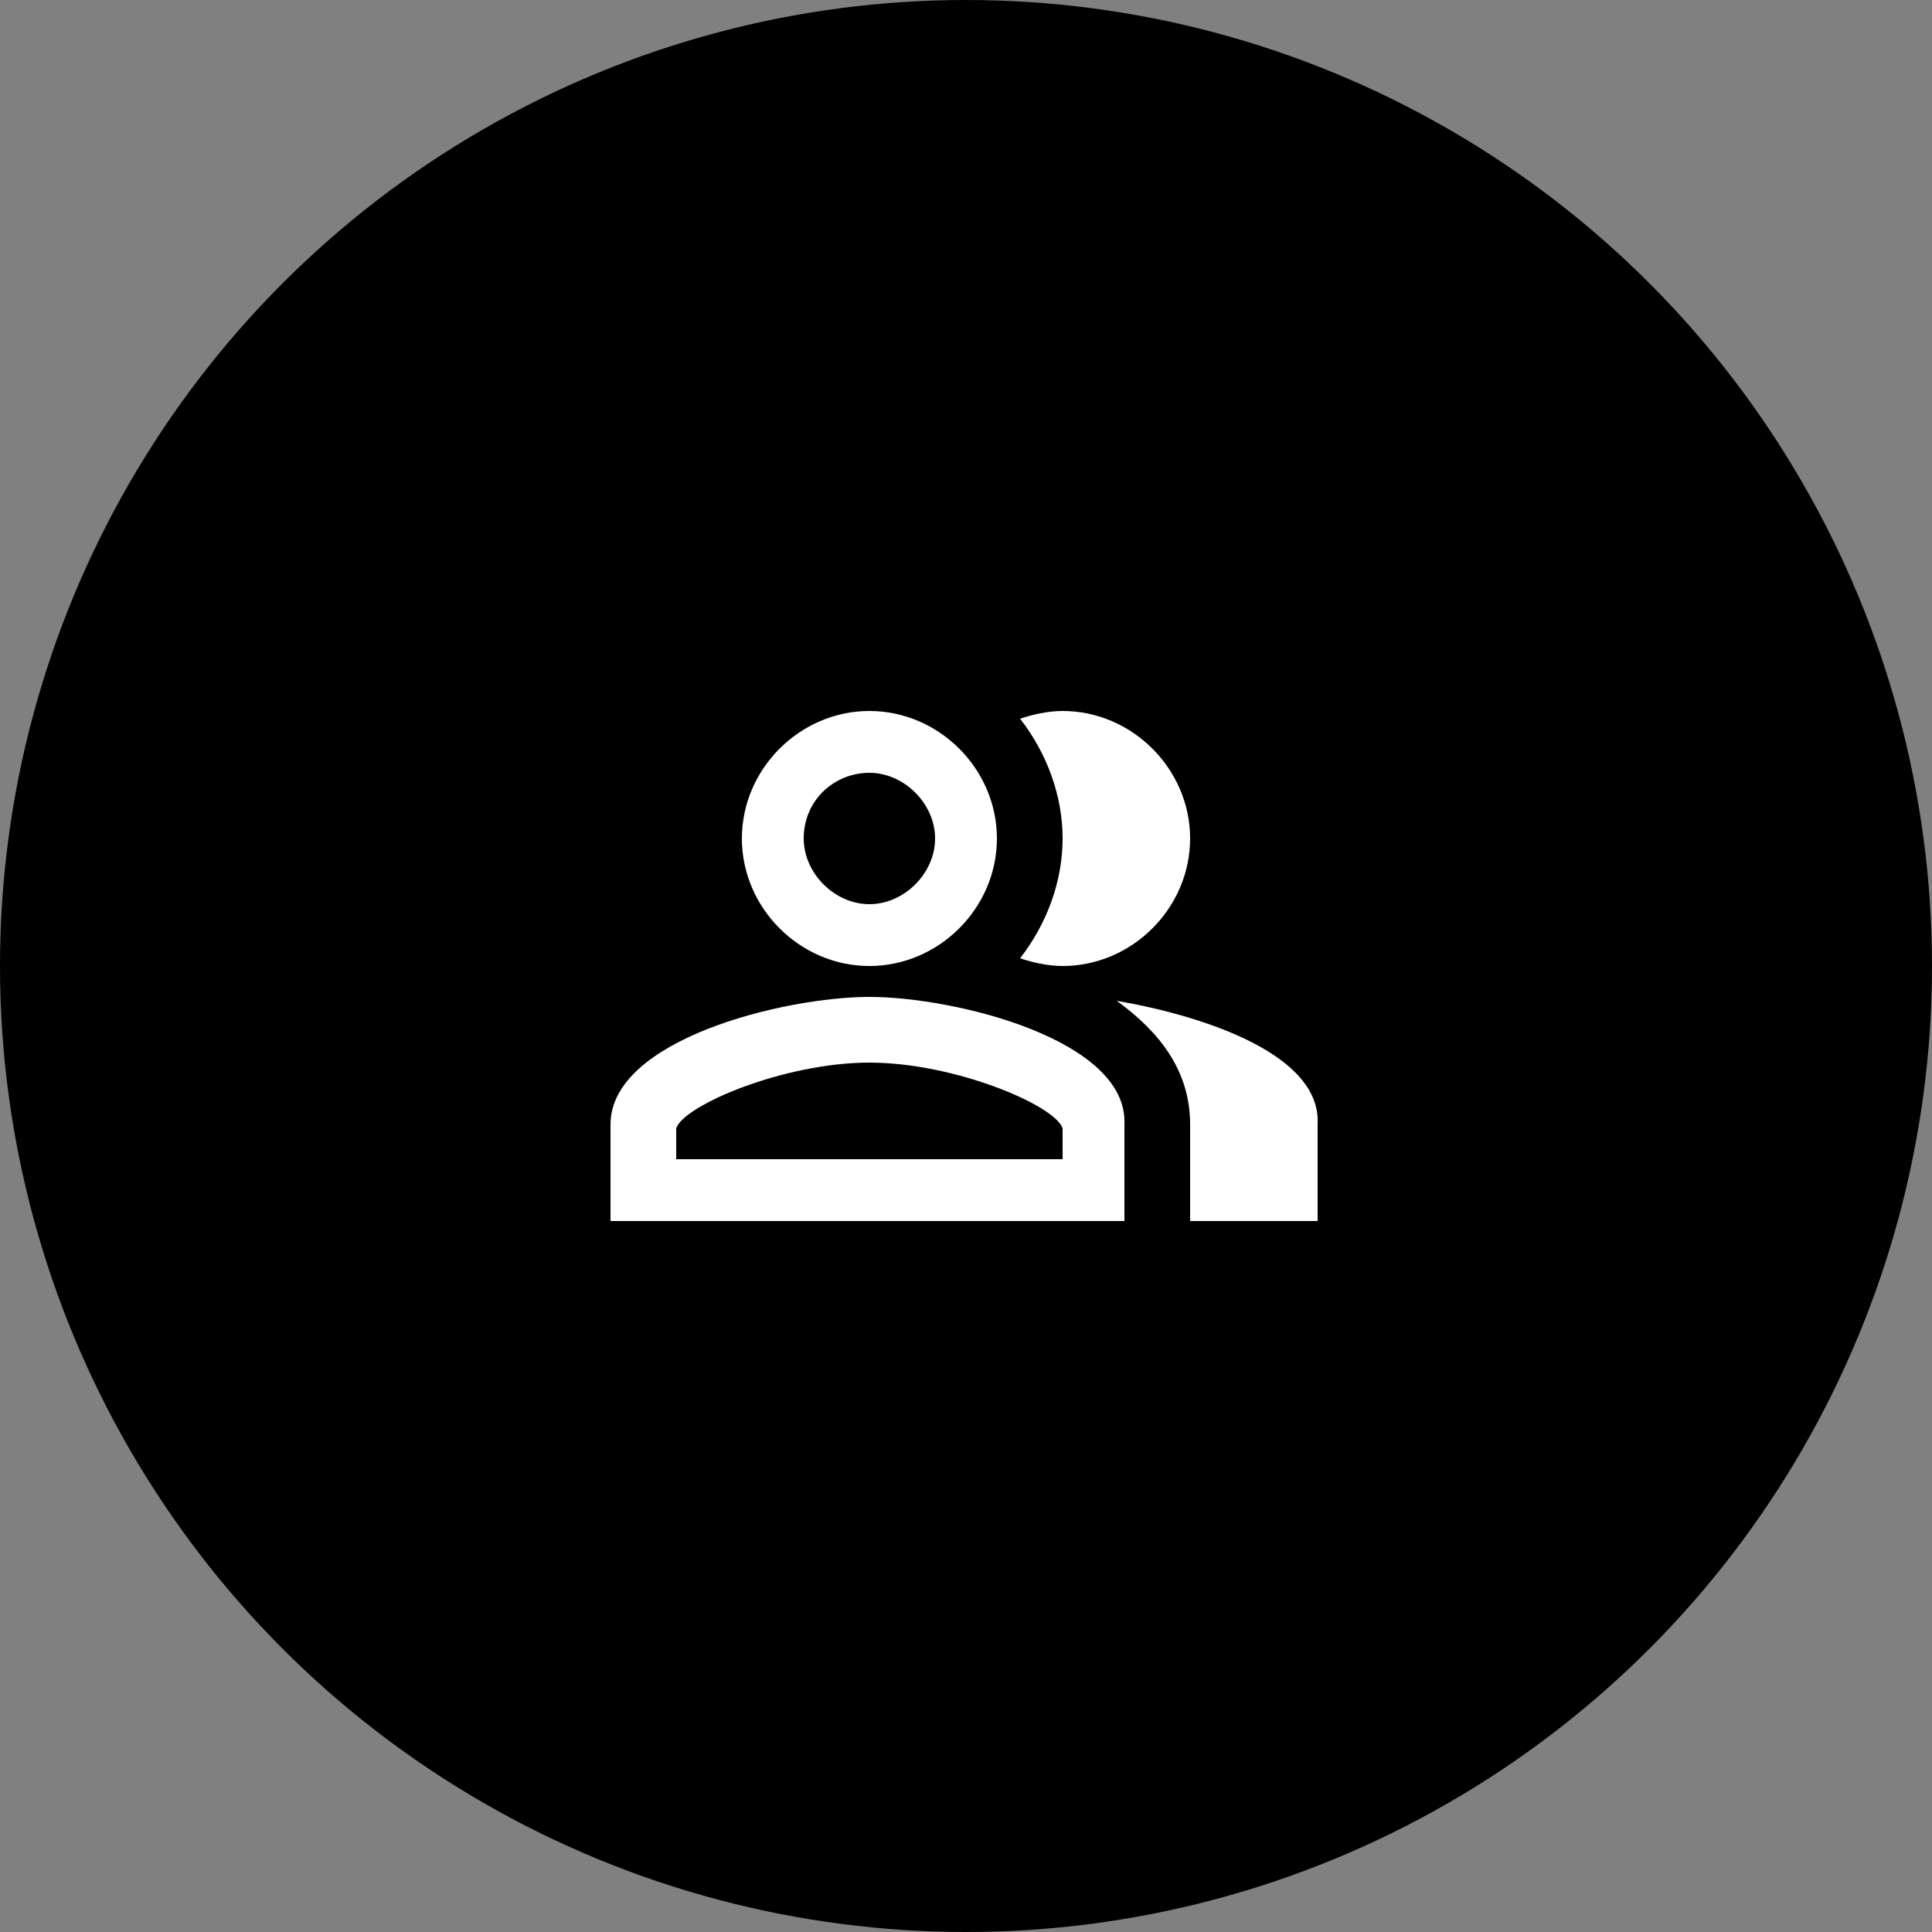
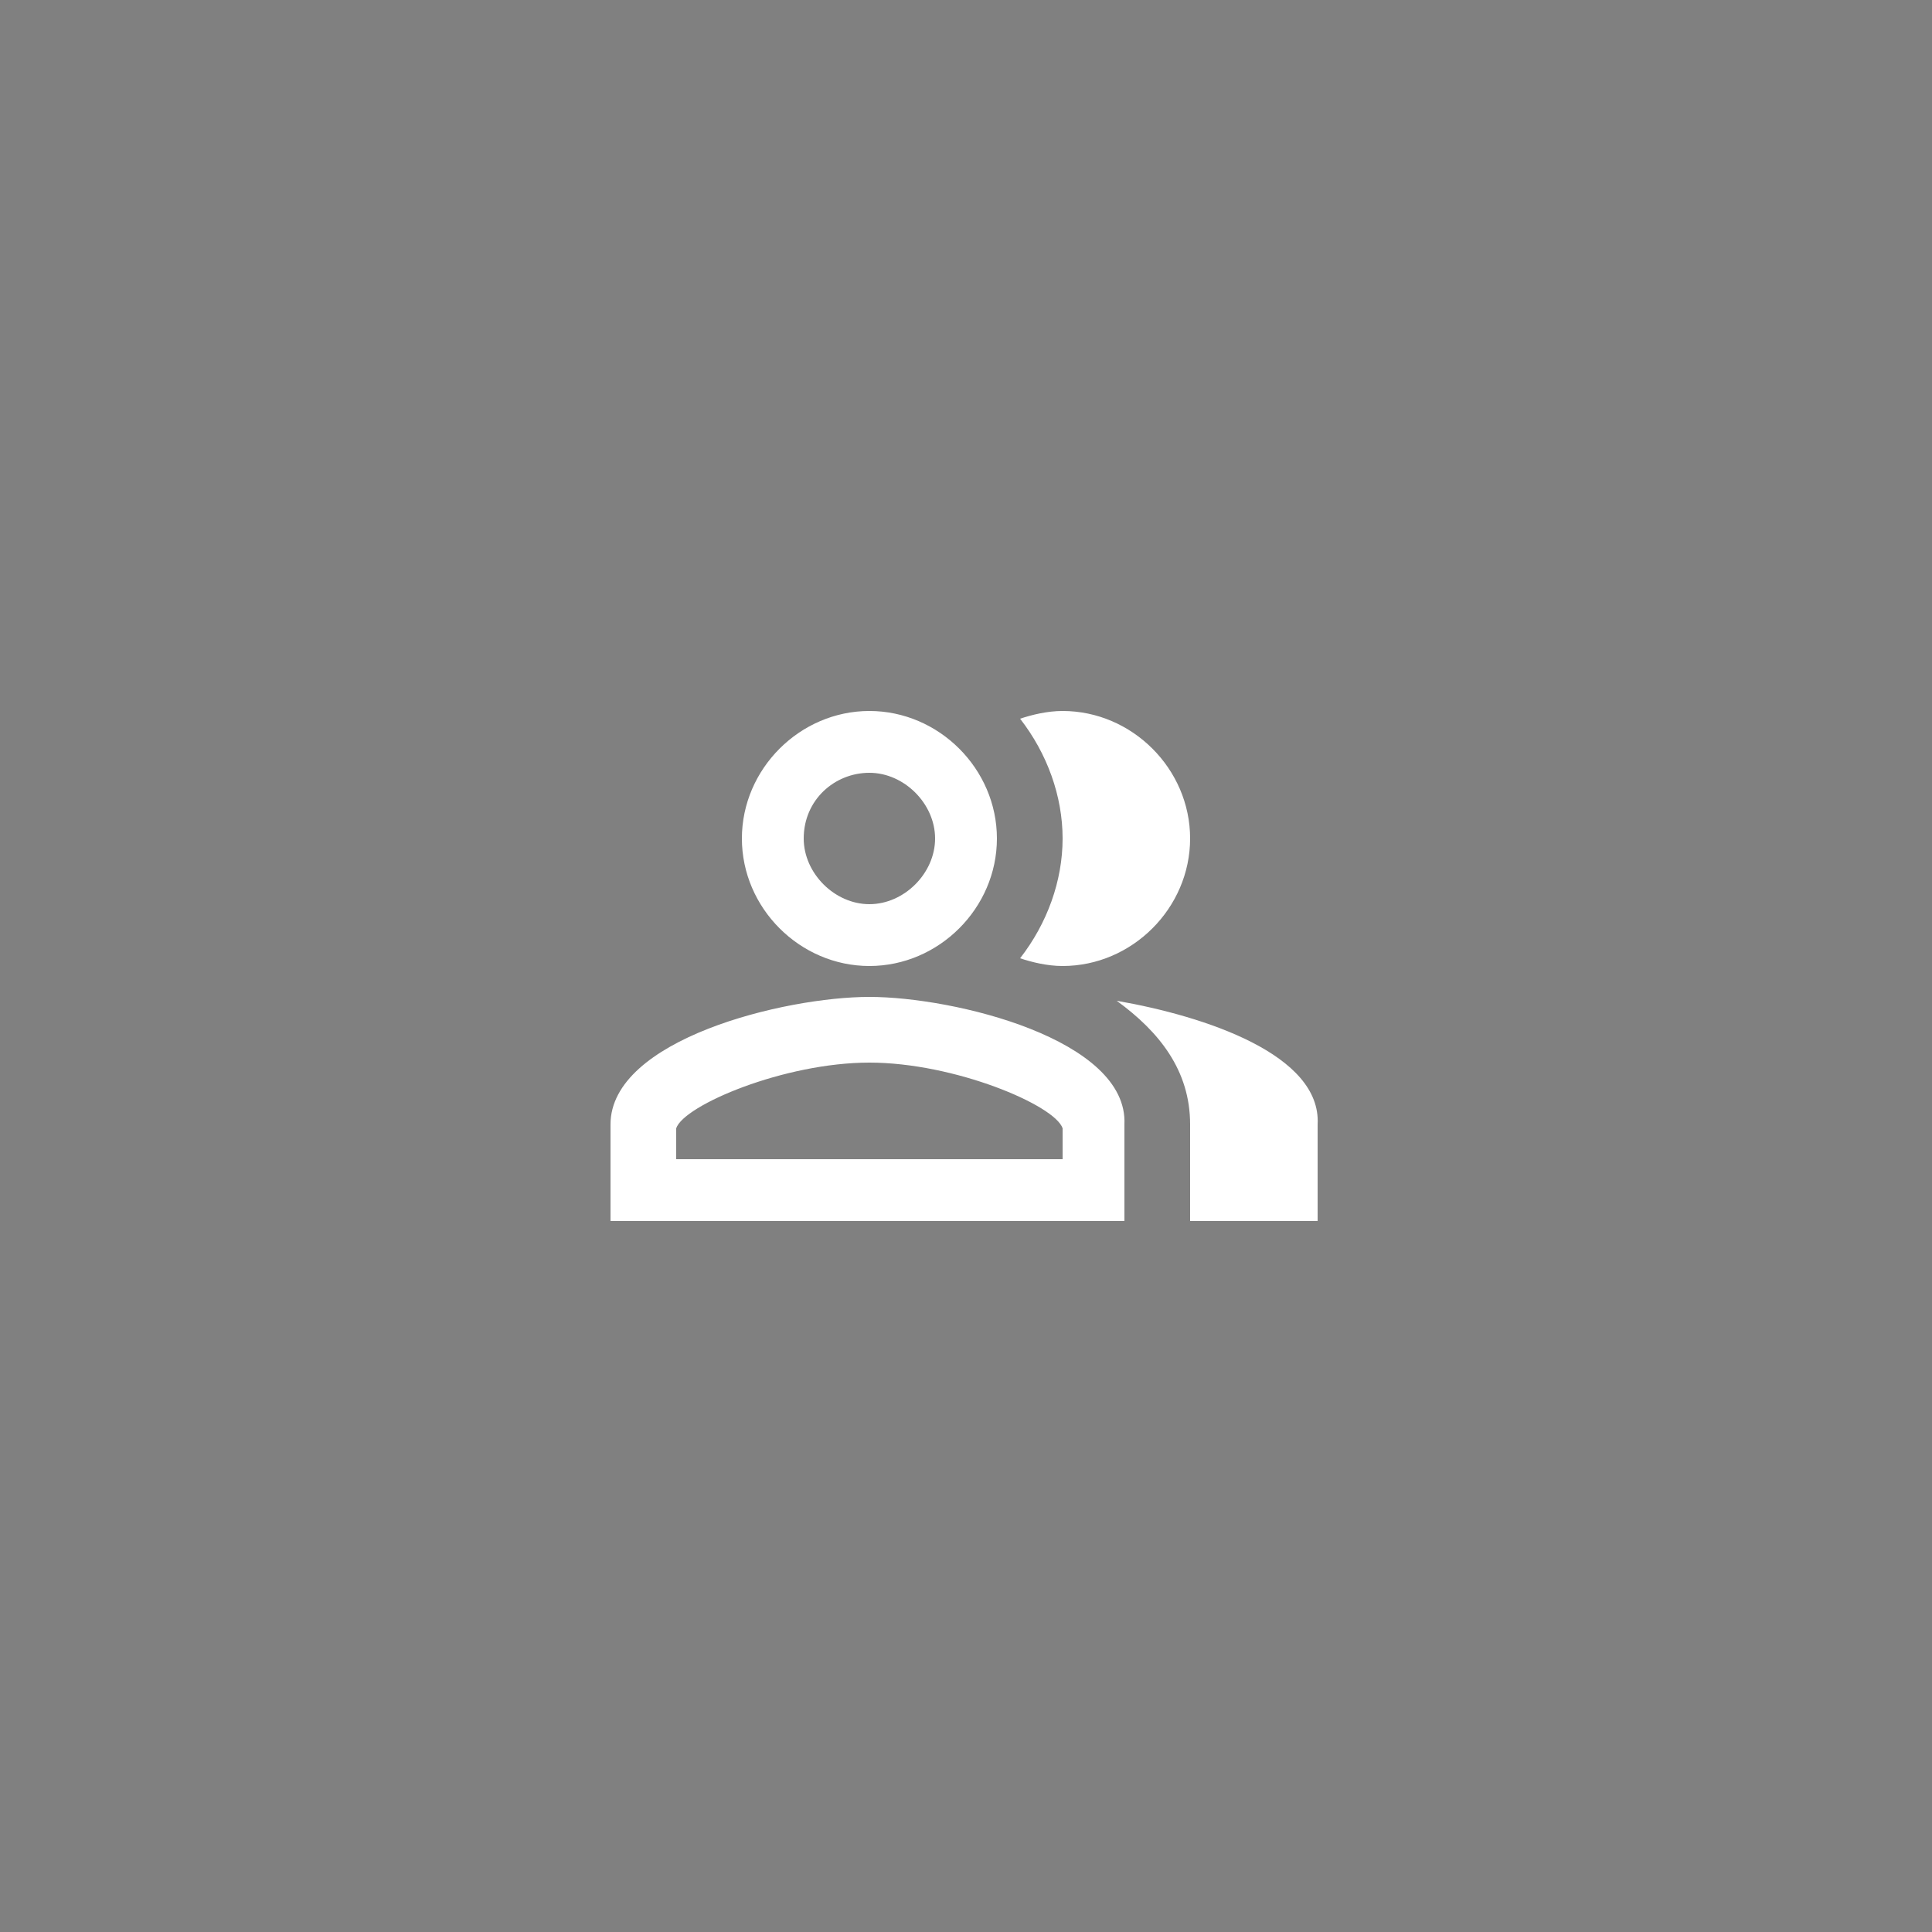
<svg xmlns="http://www.w3.org/2000/svg" version="1.1" id="Слой_1" x="0px" y="0px" viewBox="0 0 50 50" style="enable-background:new 0 0 50 50;" xml:space="preserve">
  <rect x="0" y="0" width="50" height="50" fill="#808080" stroke="none" />
  <style type="text/css"> .st0{fill:#FFFFFF;} </style>
-   <circle cx="25" cy="25" r="25" />
  <path class="st0" d="M28.9,25.9c1.1,0.8,1.9,1.8,1.9,3.2v2.5h3.3v-2.5C34.2,27.3,31.2,26.3,28.9,25.9z M27.5,25 c1.8,0,3.3-1.5,3.3-3.3c0-1.8-1.5-3.3-3.3-3.3c-0.4,0-0.8,0.1-1.1,0.2c0.7,0.9,1.1,2,1.1,3.1c0,1.1-0.4,2.2-1.1,3.1 C26.7,24.9,27.1,25,27.5,25z M22.5,25c1.8,0,3.3-1.5,3.3-3.3c0-1.8-1.5-3.3-3.3-3.3c-1.8,0-3.3,1.5-3.3,3.3 C19.2,23.5,20.7,25,22.5,25z M22.5,20c0.9,0,1.7,0.8,1.7,1.7c0,0.9-0.8,1.7-1.7,1.7c-0.9,0-1.7-0.8-1.7-1.7 C20.8,20.7,21.6,20,22.5,20z M22.5,25.8c-2.2,0-6.7,1.1-6.7,3.3v2.5h13.3v-2.5C29.2,26.9,24.7,25.8,22.5,25.8z M27.5,30h-10v-0.8 c0.2-0.6,2.8-1.7,5-1.7s4.8,1.1,5,1.7V30z" />
</svg>